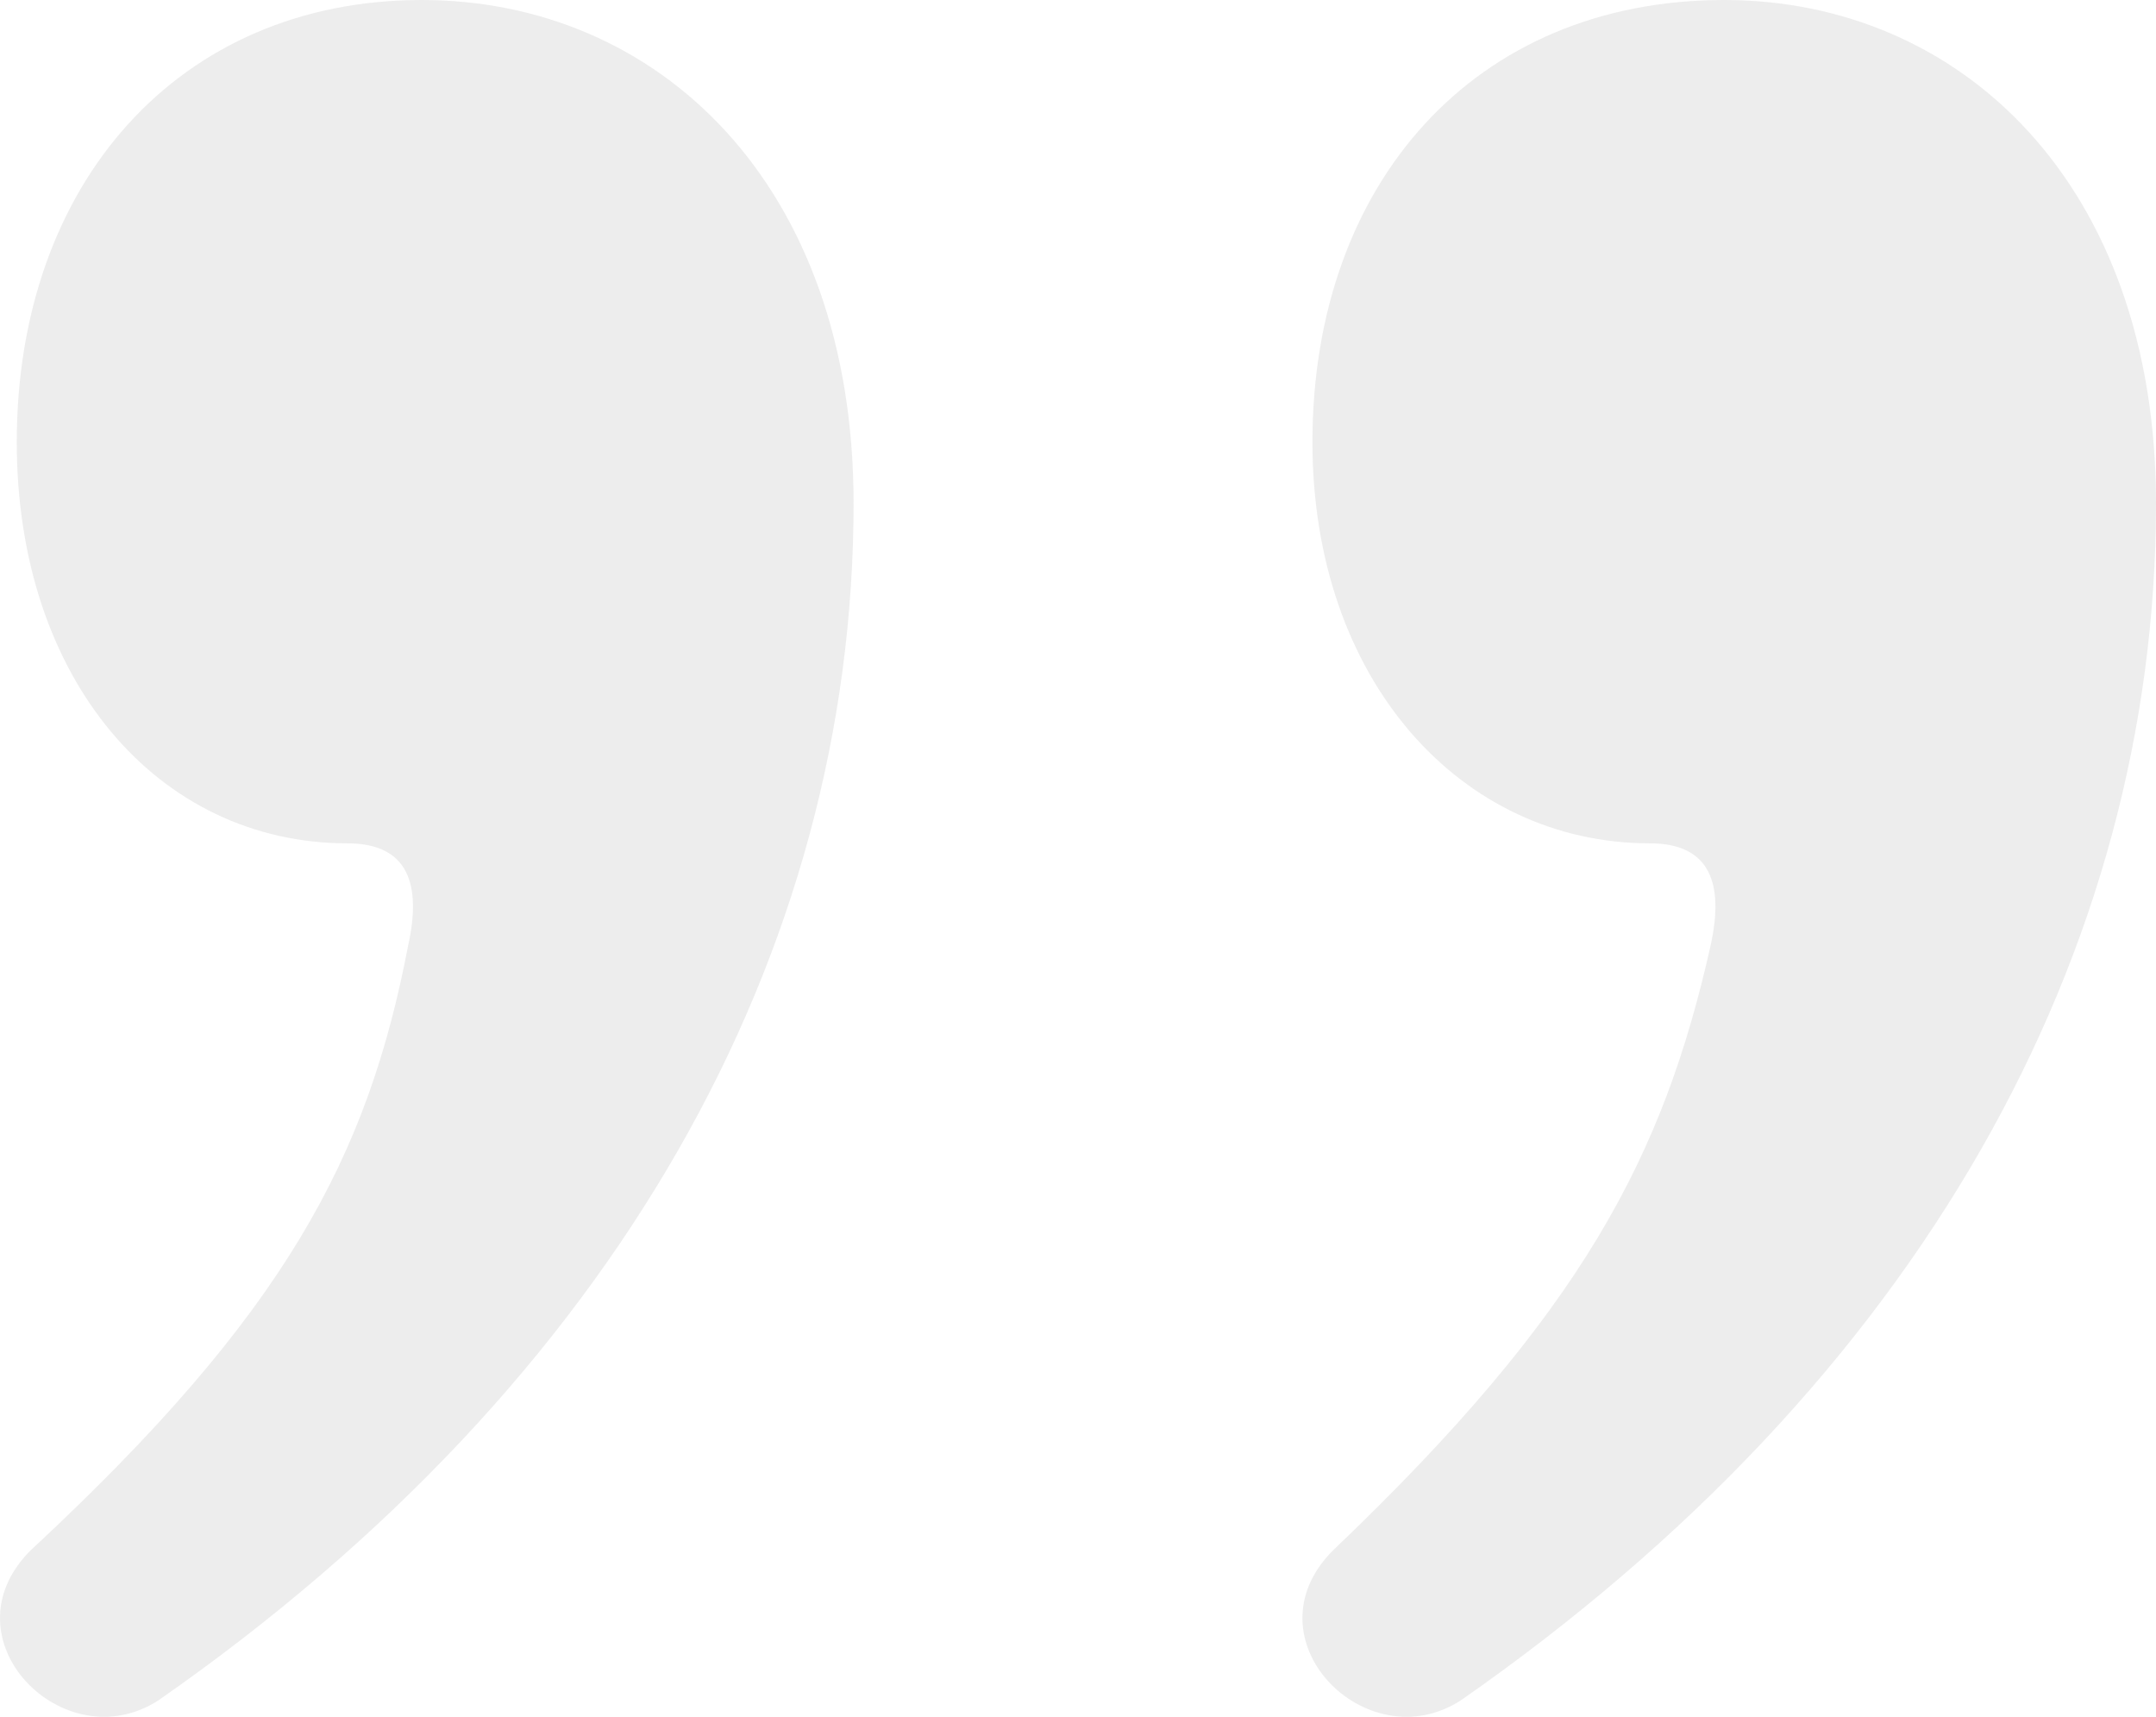
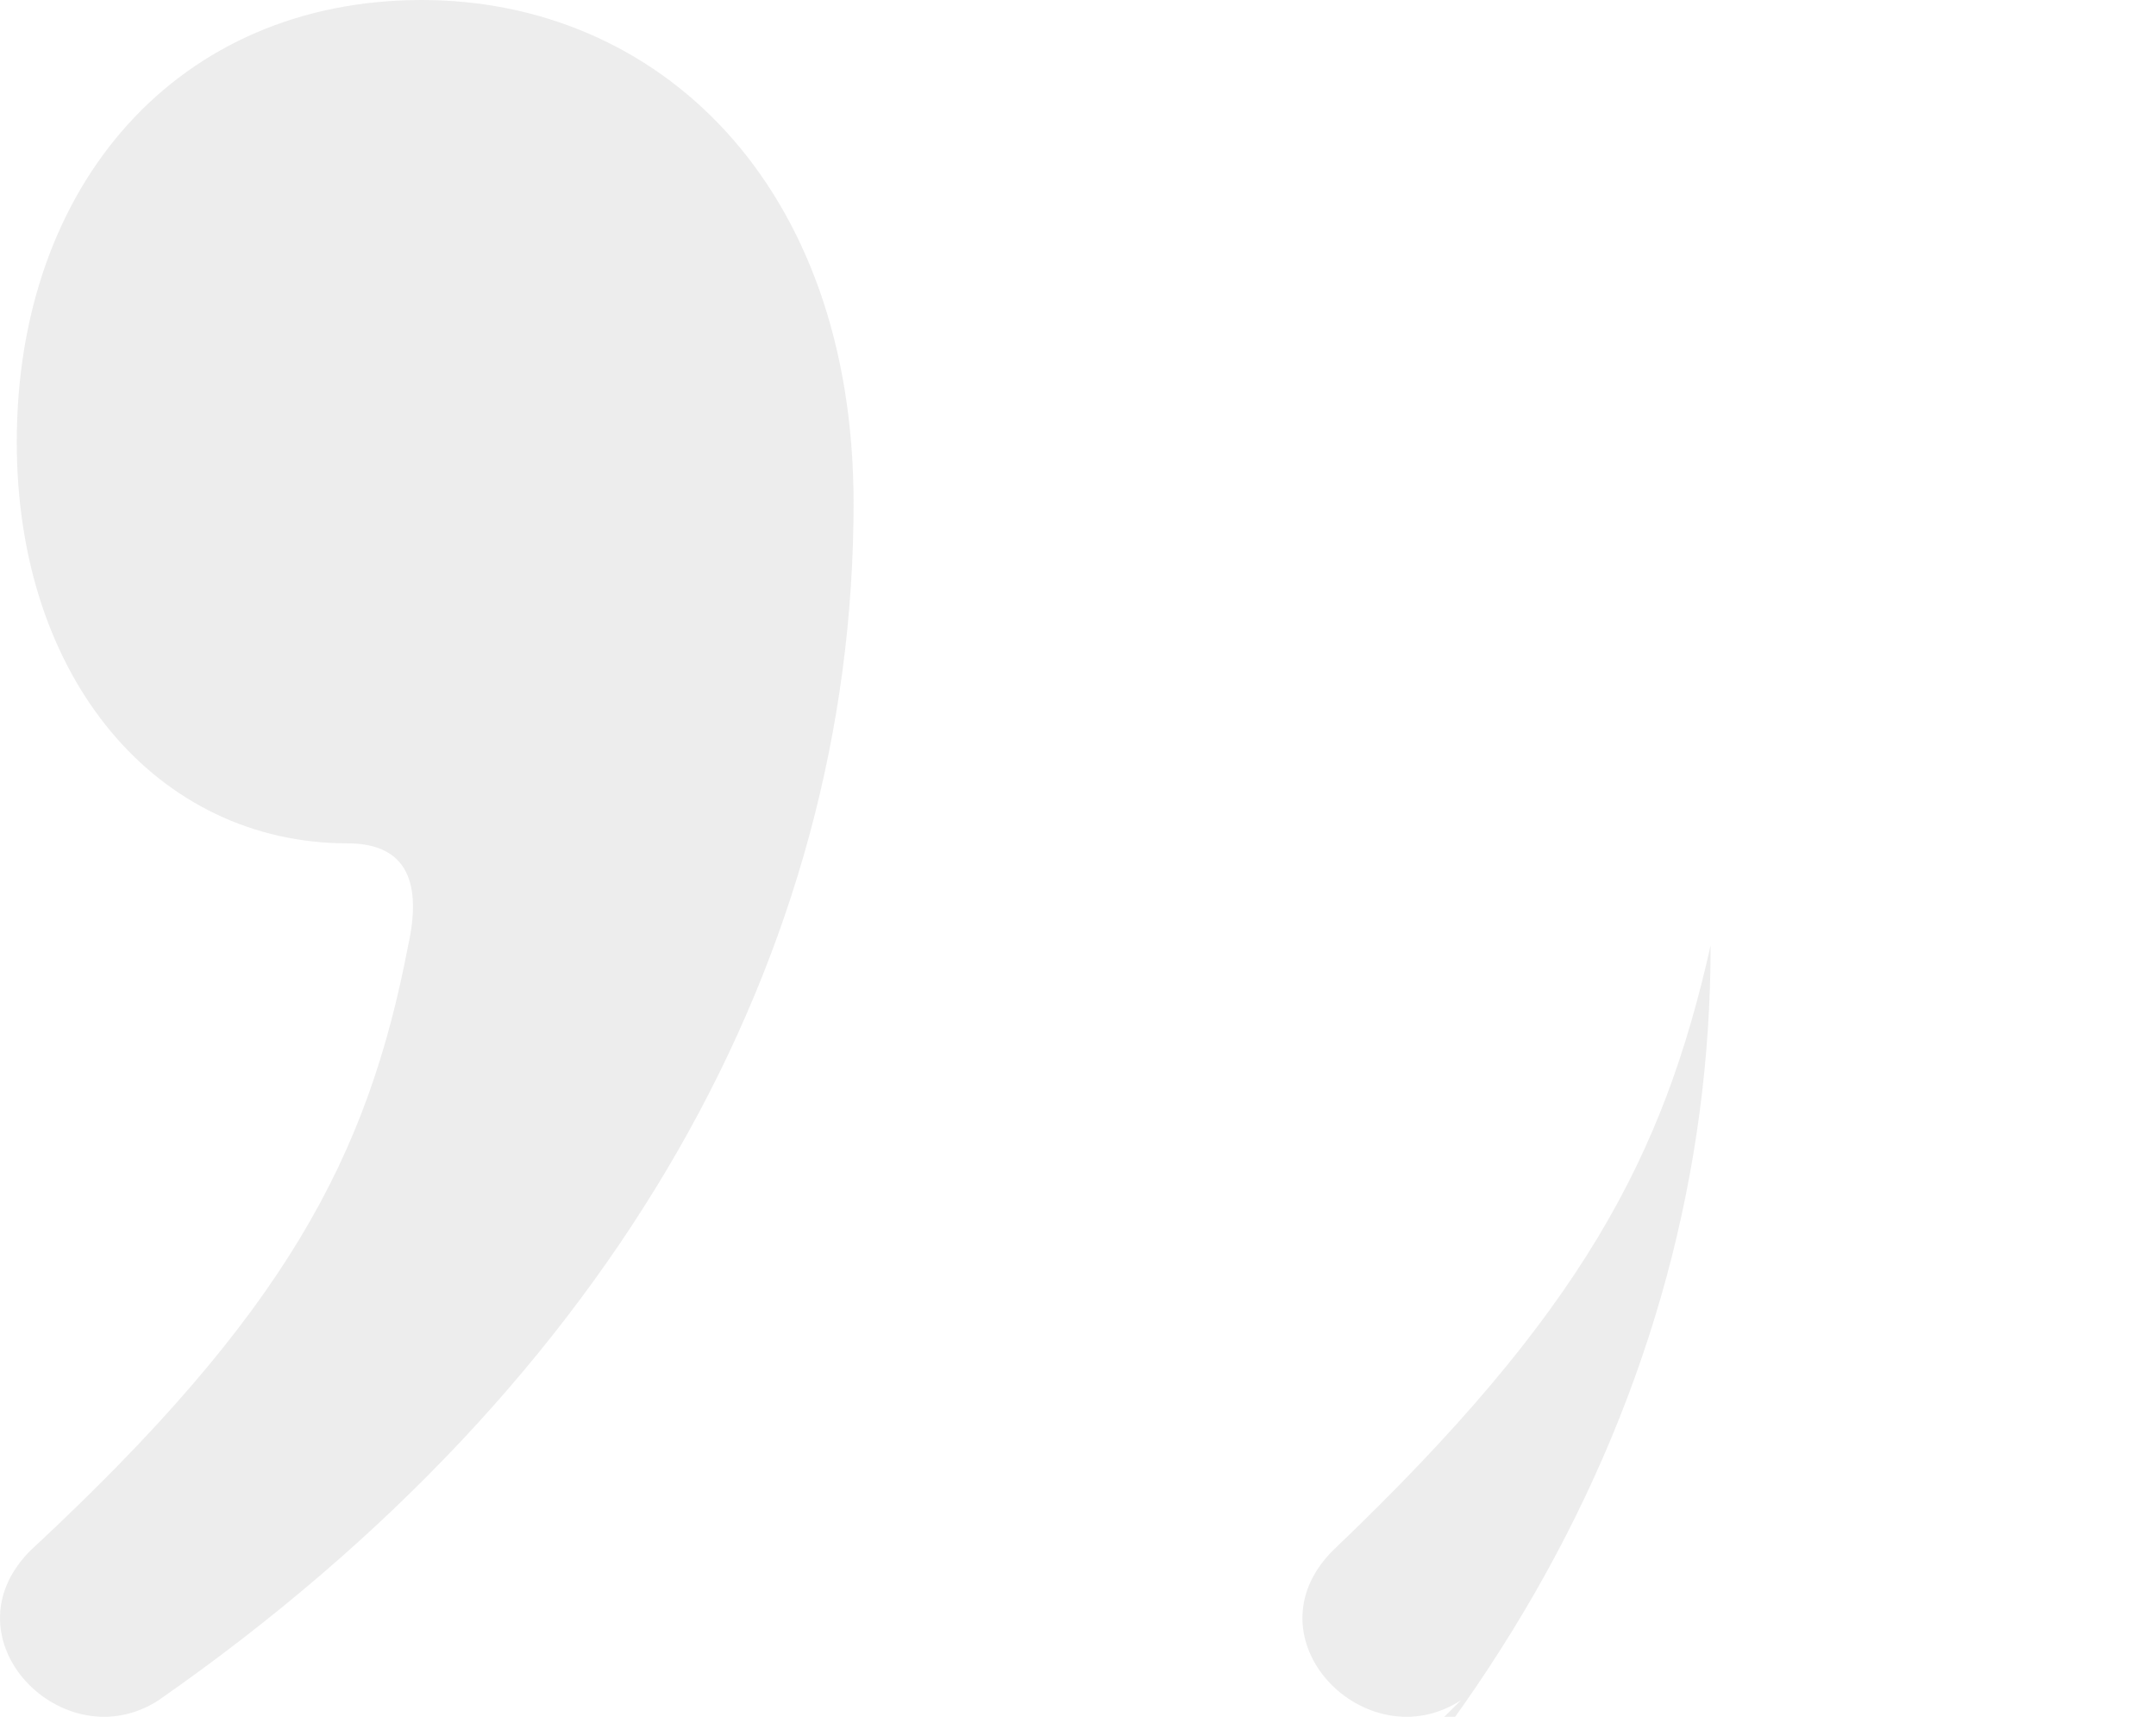
<svg xmlns="http://www.w3.org/2000/svg" width="54" height="43" viewBox="0 0 54 43" fill="none">
-   <path d="M36.591 42.587C34.225 44.12 31.182 41.054 33.38 38.839c6.254-5.962 8.282-9.88 9.465-15.161C43.183 22.145 42.845 21.123 41.324 21.123 36.591 21.123 32.872 17.035 32.872 11.073 32.872 4.599 36.929.14924e-5 43.183.94568e-6 49.098.428511e-6 54 4.599 54 12.606c0 11.243-5.916 21.975-17.409 29.981zm-32.621.0C1.604 44.12-1.439 41.054.759 38.839 7.181 32.877 9.21 28.959 10.224 23.678 10.562 22.145 10.224 21.123 8.702 21.123 3.97 21.123.42 17.035.42 11.073.42 4.599 4.477.432944e-5 10.562.37975e-5 16.477.328033e-5 21.379 4.599 21.379 12.606c0 11.243-5.916 21.975-17.409 29.981z" fill="#1e1e1e" fill-opacity=".08" />
+   <path d="M36.591 42.587C34.225 44.12 31.182 41.054 33.38 38.839c6.254-5.962 8.282-9.88 9.465-15.161c0 11.243-5.916 21.975-17.409 29.981zm-32.621.0C1.604 44.12-1.439 41.054.759 38.839 7.181 32.877 9.21 28.959 10.224 23.678 10.562 22.145 10.224 21.123 8.702 21.123 3.97 21.123.42 17.035.42 11.073.42 4.599 4.477.432944e-5 10.562.37975e-5 16.477.328033e-5 21.379 4.599 21.379 12.606c0 11.243-5.916 21.975-17.409 29.981z" fill="#1e1e1e" fill-opacity=".08" />
</svg>